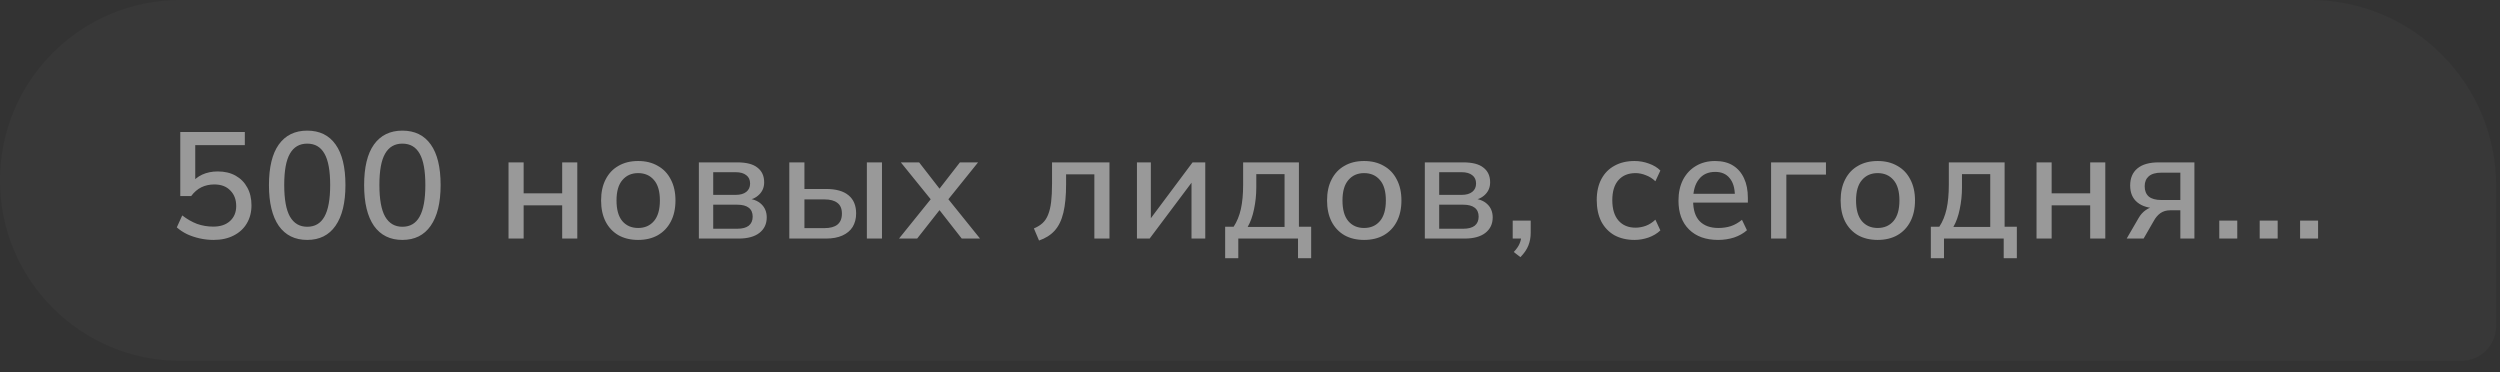
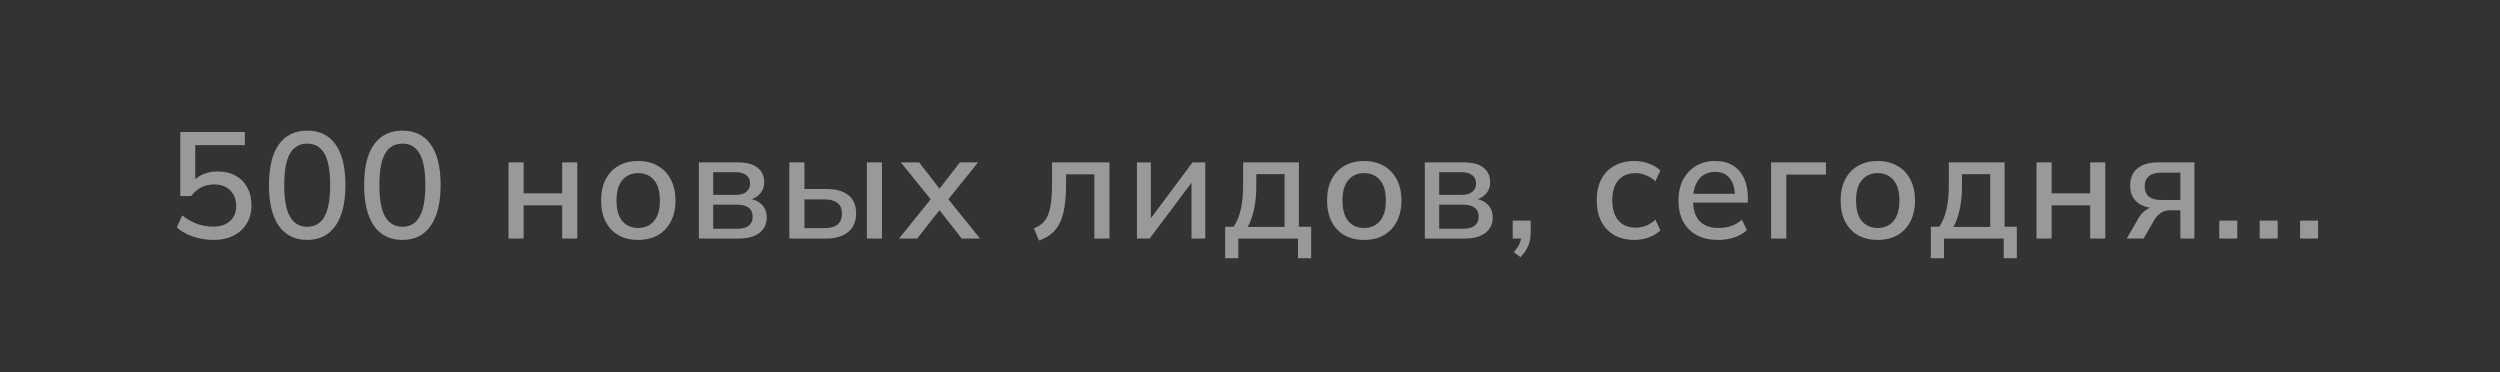
<svg xmlns="http://www.w3.org/2000/svg" width="215" height="32" viewBox="0 0 215 32" fill="none">
  <rect x="0" y="0" width="215" height="32" fill="#333333" stroke="none" />
  <g opacity="0.5">
-     <path d="M0 15.515C0 6.947 6.947 0 15.515 0H198.668C207.505 0 214.668 7.163 214.668 16V28.031C214.668 29.688 213.325 31.031 211.668 31.031H15.515C6.947 31.031 0 24.084 0 15.515Z" fill="white" fill-opacity="0.05" />
    <path d="M18.364 20.633C17.965 20.633 17.571 20.589 17.181 20.503C16.791 20.416 16.427 20.295 16.089 20.139C15.751 19.974 15.456 19.779 15.205 19.554L15.673 18.527C16.089 18.847 16.514 19.09 16.947 19.255C17.389 19.411 17.853 19.489 18.338 19.489C18.953 19.489 19.434 19.328 19.781 19.008C20.136 18.687 20.314 18.258 20.314 17.721C20.314 17.166 20.145 16.72 19.807 16.382C19.478 16.035 19.018 15.862 18.429 15.862C18.022 15.862 17.649 15.944 17.311 16.109C16.982 16.273 16.691 16.525 16.44 16.863H15.504V11.351H21.055V12.482H16.791V15.784H16.453C16.687 15.454 16.999 15.199 17.389 15.017C17.788 14.835 18.234 14.744 18.728 14.744C19.317 14.744 19.829 14.865 20.262 15.108C20.695 15.35 21.029 15.688 21.263 16.122C21.506 16.555 21.627 17.066 21.627 17.656C21.627 18.245 21.493 18.765 21.224 19.216C20.964 19.658 20.587 20.004 20.093 20.256C19.608 20.507 19.031 20.633 18.364 20.633ZM26.419 20.633C25.362 20.633 24.547 20.23 23.975 19.424C23.412 18.609 23.13 17.443 23.13 15.927C23.13 14.384 23.412 13.218 23.975 12.43C24.547 11.632 25.362 11.234 26.419 11.234C27.485 11.234 28.3 11.632 28.863 12.43C29.426 13.218 29.708 14.38 29.708 15.914C29.708 17.439 29.422 18.609 28.85 19.424C28.287 20.23 27.476 20.633 26.419 20.633ZM26.419 19.502C27.086 19.502 27.58 19.211 27.901 18.631C28.23 18.05 28.395 17.144 28.395 15.914C28.395 14.674 28.23 13.773 27.901 13.21C27.58 12.638 27.086 12.352 26.419 12.352C25.76 12.352 25.266 12.638 24.937 13.21C24.608 13.773 24.443 14.67 24.443 15.901C24.443 17.14 24.608 18.05 24.937 18.631C25.275 19.211 25.769 19.502 26.419 19.502ZM34.604 20.633C33.547 20.633 32.732 20.23 32.16 19.424C31.596 18.609 31.315 17.443 31.315 15.927C31.315 14.384 31.596 13.218 32.16 12.43C32.732 11.632 33.547 11.234 34.604 11.234C35.67 11.234 36.484 11.632 37.048 12.43C37.611 13.218 37.893 14.38 37.893 15.914C37.893 17.439 37.607 18.609 37.035 19.424C36.471 20.23 35.661 20.633 34.604 20.633ZM34.604 19.502C35.271 19.502 35.765 19.211 36.086 18.631C36.415 18.05 36.58 17.144 36.58 15.914C36.58 14.674 36.415 13.773 36.086 13.21C35.765 12.638 35.271 12.352 34.604 12.352C33.945 12.352 33.451 12.638 33.122 13.21C32.792 13.773 32.628 14.67 32.628 15.901C32.628 17.14 32.792 18.05 33.122 18.631C33.46 19.211 33.954 19.502 34.604 19.502ZM43.733 20.516V13.964H45.033V16.629H48.348V13.964H49.648V20.516H48.348V17.656H45.033V20.516H43.733ZM54.879 20.633C54.229 20.633 53.666 20.498 53.189 20.23C52.712 19.952 52.344 19.562 52.084 19.06C51.824 18.548 51.694 17.942 51.694 17.24C51.694 16.538 51.824 15.935 52.084 15.433C52.344 14.921 52.712 14.531 53.189 14.263C53.666 13.985 54.229 13.847 54.879 13.847C55.529 13.847 56.092 13.985 56.569 14.263C57.054 14.531 57.427 14.921 57.687 15.433C57.956 15.935 58.09 16.538 58.09 17.24C58.09 17.942 57.956 18.548 57.687 19.06C57.427 19.562 57.054 19.952 56.569 20.23C56.092 20.498 55.529 20.633 54.879 20.633ZM54.879 19.606C55.451 19.606 55.906 19.406 56.244 19.008C56.582 18.609 56.751 18.02 56.751 17.24C56.751 16.46 56.582 15.875 56.244 15.485C55.906 15.086 55.451 14.887 54.879 14.887C54.316 14.887 53.865 15.086 53.527 15.485C53.189 15.875 53.02 16.46 53.02 17.24C53.02 18.02 53.185 18.609 53.514 19.008C53.852 19.406 54.307 19.606 54.879 19.606ZM60.102 20.516V13.964H63.404C64.193 13.964 64.774 14.115 65.146 14.419C65.528 14.713 65.718 15.134 65.718 15.68C65.718 16.104 65.575 16.455 65.289 16.733C65.012 17.01 64.644 17.179 64.184 17.24V17.071C64.73 17.097 65.159 17.257 65.471 17.552C65.783 17.846 65.939 18.228 65.939 18.696C65.939 19.259 65.727 19.705 65.302 20.035C64.886 20.355 64.293 20.516 63.521 20.516H60.102ZM61.337 19.671H63.417C63.842 19.671 64.167 19.584 64.392 19.411C64.618 19.229 64.73 18.969 64.73 18.631C64.73 18.293 64.618 18.037 64.392 17.864C64.167 17.69 63.842 17.604 63.417 17.604H61.337V19.671ZM61.337 16.759H63.274C63.664 16.759 63.968 16.672 64.184 16.499C64.401 16.325 64.509 16.087 64.509 15.784C64.509 15.472 64.401 15.233 64.184 15.069C63.968 14.895 63.664 14.809 63.274 14.809H61.337V16.759ZM67.881 20.516V13.964H69.181V16.252H71.04C71.898 16.252 72.544 16.434 72.977 16.798C73.41 17.153 73.627 17.673 73.627 18.358C73.627 18.8 73.527 19.185 73.328 19.515C73.129 19.835 72.834 20.082 72.444 20.256C72.063 20.429 71.595 20.516 71.04 20.516H67.881ZM69.181 19.619H70.897C71.391 19.619 71.764 19.519 72.015 19.32C72.275 19.112 72.405 18.795 72.405 18.371C72.405 17.946 72.275 17.638 72.015 17.448C71.764 17.248 71.391 17.149 70.897 17.149H69.181V19.619ZM74.55 20.516V13.964H75.85V20.516H74.55ZM77.315 20.516L80.292 16.824V17.448L77.471 13.964H79.044L81.033 16.525H80.565L82.554 13.964H84.114L81.319 17.435V16.837L84.283 20.516H82.71L80.565 17.773H81.033L78.875 20.516H77.315ZM89.357 20.685L88.915 19.645C89.21 19.523 89.457 19.372 89.656 19.19C89.864 18.999 90.025 18.756 90.137 18.462C90.258 18.167 90.345 17.803 90.397 17.37C90.449 16.936 90.475 16.412 90.475 15.797V13.964H95.415V20.516H94.115V14.991H91.684V15.836C91.684 16.824 91.606 17.643 91.45 18.293C91.294 18.943 91.043 19.458 90.696 19.84C90.358 20.212 89.912 20.494 89.357 20.685ZM97.777 20.516V13.964H98.973V19.255H98.609L102.561 13.964H103.653V20.516H102.47V15.212H102.847L98.869 20.516H97.777ZM105.363 22.206V19.502H106.091C106.377 19.068 106.585 18.561 106.715 17.981C106.845 17.4 106.91 16.698 106.91 15.875V13.964H111.707V19.502H112.76V22.206H111.629V20.516H106.494V22.206H105.363ZM107.3 19.515H110.472V14.978H108.041V16.135C108.041 16.767 107.976 17.387 107.846 17.994C107.724 18.592 107.542 19.099 107.3 19.515ZM117.312 20.633C116.662 20.633 116.098 20.498 115.622 20.23C115.145 19.952 114.777 19.562 114.517 19.06C114.257 18.548 114.127 17.942 114.127 17.24C114.127 16.538 114.257 15.935 114.517 15.433C114.777 14.921 115.145 14.531 115.622 14.263C116.098 13.985 116.662 13.847 117.312 13.847C117.962 13.847 118.525 13.985 119.002 14.263C119.487 14.531 119.86 14.921 120.12 15.433C120.388 15.935 120.523 16.538 120.523 17.24C120.523 17.942 120.388 18.548 120.12 19.06C119.86 19.562 119.487 19.952 119.002 20.23C118.525 20.498 117.962 20.633 117.312 20.633ZM117.312 19.606C117.884 19.606 118.339 19.406 118.677 19.008C119.015 18.609 119.184 18.02 119.184 17.24C119.184 16.46 119.015 15.875 118.677 15.485C118.339 15.086 117.884 14.887 117.312 14.887C116.748 14.887 116.298 15.086 115.96 15.485C115.622 15.875 115.453 16.46 115.453 17.24C115.453 18.02 115.617 18.609 115.947 19.008C116.285 19.406 116.74 19.606 117.312 19.606ZM122.535 20.516V13.964H125.837C126.626 13.964 127.206 14.115 127.579 14.419C127.96 14.713 128.151 15.134 128.151 15.68C128.151 16.104 128.008 16.455 127.722 16.733C127.445 17.01 127.076 17.179 126.617 17.24V17.071C127.163 17.097 127.592 17.257 127.904 17.552C128.216 17.846 128.372 18.228 128.372 18.696C128.372 19.259 128.16 19.705 127.735 20.035C127.319 20.355 126.725 20.516 125.954 20.516H122.535ZM123.77 19.671H125.85C126.275 19.671 126.6 19.584 126.825 19.411C127.05 19.229 127.163 18.969 127.163 18.631C127.163 18.293 127.05 18.037 126.825 17.864C126.6 17.69 126.275 17.604 125.85 17.604H123.77V19.671ZM123.77 16.759H125.707C126.097 16.759 126.4 16.672 126.617 16.499C126.834 16.325 126.942 16.087 126.942 15.784C126.942 15.472 126.834 15.233 126.617 15.069C126.4 14.895 126.097 14.809 125.707 14.809H123.77V16.759ZM130.756 22.115L130.184 21.673C130.435 21.404 130.604 21.157 130.691 20.932C130.786 20.706 130.834 20.472 130.834 20.23L131.12 20.516H130.093V18.969H131.64V20.022C131.64 20.412 131.575 20.771 131.445 21.101C131.315 21.439 131.085 21.777 130.756 22.115ZM140.569 20.633C139.911 20.633 139.334 20.498 138.84 20.23C138.355 19.952 137.978 19.558 137.709 19.047C137.449 18.527 137.319 17.911 137.319 17.201C137.319 16.499 137.454 15.896 137.722 15.394C137.991 14.891 138.368 14.51 138.853 14.25C139.339 13.981 139.911 13.847 140.569 13.847C140.994 13.847 141.406 13.92 141.804 14.068C142.203 14.206 142.532 14.406 142.792 14.666L142.363 15.589C142.121 15.355 141.848 15.181 141.544 15.069C141.241 14.947 140.946 14.887 140.66 14.887C140.036 14.887 139.547 15.086 139.191 15.485C138.836 15.883 138.658 16.46 138.658 17.214C138.658 17.976 138.836 18.561 139.191 18.969C139.547 19.376 140.036 19.58 140.66 19.58C140.938 19.58 141.228 19.528 141.531 19.424C141.835 19.311 142.112 19.133 142.363 18.891L142.792 19.814C142.524 20.074 142.186 20.277 141.778 20.425C141.38 20.563 140.977 20.633 140.569 20.633ZM147.755 20.633C146.698 20.633 145.866 20.334 145.259 19.736C144.652 19.138 144.349 18.31 144.349 17.253C144.349 16.568 144.479 15.97 144.739 15.459C145.008 14.947 145.376 14.553 145.844 14.276C146.321 13.99 146.871 13.847 147.495 13.847C148.11 13.847 148.626 13.977 149.042 14.237C149.458 14.497 149.774 14.865 149.991 15.342C150.208 15.81 150.316 16.364 150.316 17.006V17.422H145.376V16.668H149.419L149.198 16.837C149.198 16.187 149.051 15.684 148.756 15.329C148.47 14.965 148.054 14.783 147.508 14.783C146.901 14.783 146.433 14.995 146.104 15.42C145.775 15.836 145.61 16.412 145.61 17.149V17.279C145.61 18.05 145.796 18.631 146.169 19.021C146.55 19.411 147.088 19.606 147.781 19.606C148.162 19.606 148.518 19.554 148.847 19.45C149.185 19.337 149.506 19.155 149.809 18.904L150.238 19.801C149.935 20.069 149.566 20.277 149.133 20.425C148.7 20.563 148.24 20.633 147.755 20.633ZM152.313 20.516V13.964H157.032V15.017H153.626V20.516H152.313ZM161.479 20.633C160.829 20.633 160.266 20.498 159.789 20.23C159.312 19.952 158.944 19.562 158.684 19.06C158.424 18.548 158.294 17.942 158.294 17.24C158.294 16.538 158.424 15.935 158.684 15.433C158.944 14.921 159.312 14.531 159.789 14.263C160.266 13.985 160.829 13.847 161.479 13.847C162.129 13.847 162.692 13.985 163.169 14.263C163.654 14.531 164.027 14.921 164.287 15.433C164.556 15.935 164.69 16.538 164.69 17.24C164.69 17.942 164.556 18.548 164.287 19.06C164.027 19.562 163.654 19.952 163.169 20.23C162.692 20.498 162.129 20.633 161.479 20.633ZM161.479 19.606C162.051 19.606 162.506 19.406 162.844 19.008C163.182 18.609 163.351 18.02 163.351 17.24C163.351 16.46 163.182 15.875 162.844 15.485C162.506 15.086 162.051 14.887 161.479 14.887C160.916 14.887 160.465 15.086 160.127 15.485C159.789 15.875 159.62 16.46 159.62 17.24C159.62 18.02 159.785 18.609 160.114 19.008C160.452 19.406 160.907 19.606 161.479 19.606ZM166.052 22.206V19.502H166.78C167.066 19.068 167.274 18.561 167.404 17.981C167.534 17.4 167.599 16.698 167.599 15.875V13.964H172.396V19.502H173.449V22.206H172.318V20.516H167.183V22.206H166.052ZM167.989 19.515H171.161V14.978H168.73V16.135C168.73 16.767 168.665 17.387 168.535 17.994C168.414 18.592 168.232 19.099 167.989 19.515ZM175.141 20.516V13.964H176.441V16.629H179.756V13.964H181.056V20.516H179.756V17.656H176.441V20.516H175.141ZM182.895 20.516L183.922 18.748C184.086 18.462 184.294 18.232 184.546 18.059C184.806 17.877 185.07 17.786 185.339 17.786H185.573L185.56 17.916C184.814 17.916 184.234 17.747 183.818 17.409C183.402 17.071 183.194 16.585 183.194 15.953C183.194 15.32 183.402 14.83 183.818 14.484C184.234 14.137 184.845 13.964 185.651 13.964H188.719V20.516H187.51V18.085H186.639C186.309 18.085 186.028 18.167 185.794 18.332C185.568 18.496 185.382 18.713 185.235 18.982L184.351 20.516H182.895ZM185.885 17.201H187.51V14.848H185.885C185.399 14.848 185.035 14.952 184.793 15.16C184.559 15.368 184.442 15.654 184.442 16.018C184.442 16.399 184.559 16.694 184.793 16.902C185.035 17.101 185.399 17.201 185.885 17.201ZM190.858 20.516V18.969H192.405V20.516H190.858ZM194.333 20.516V18.969H195.88V20.516H194.333ZM197.808 20.516V18.969H199.355V20.516H197.808Z" fill="white" />
  </g>
</svg>